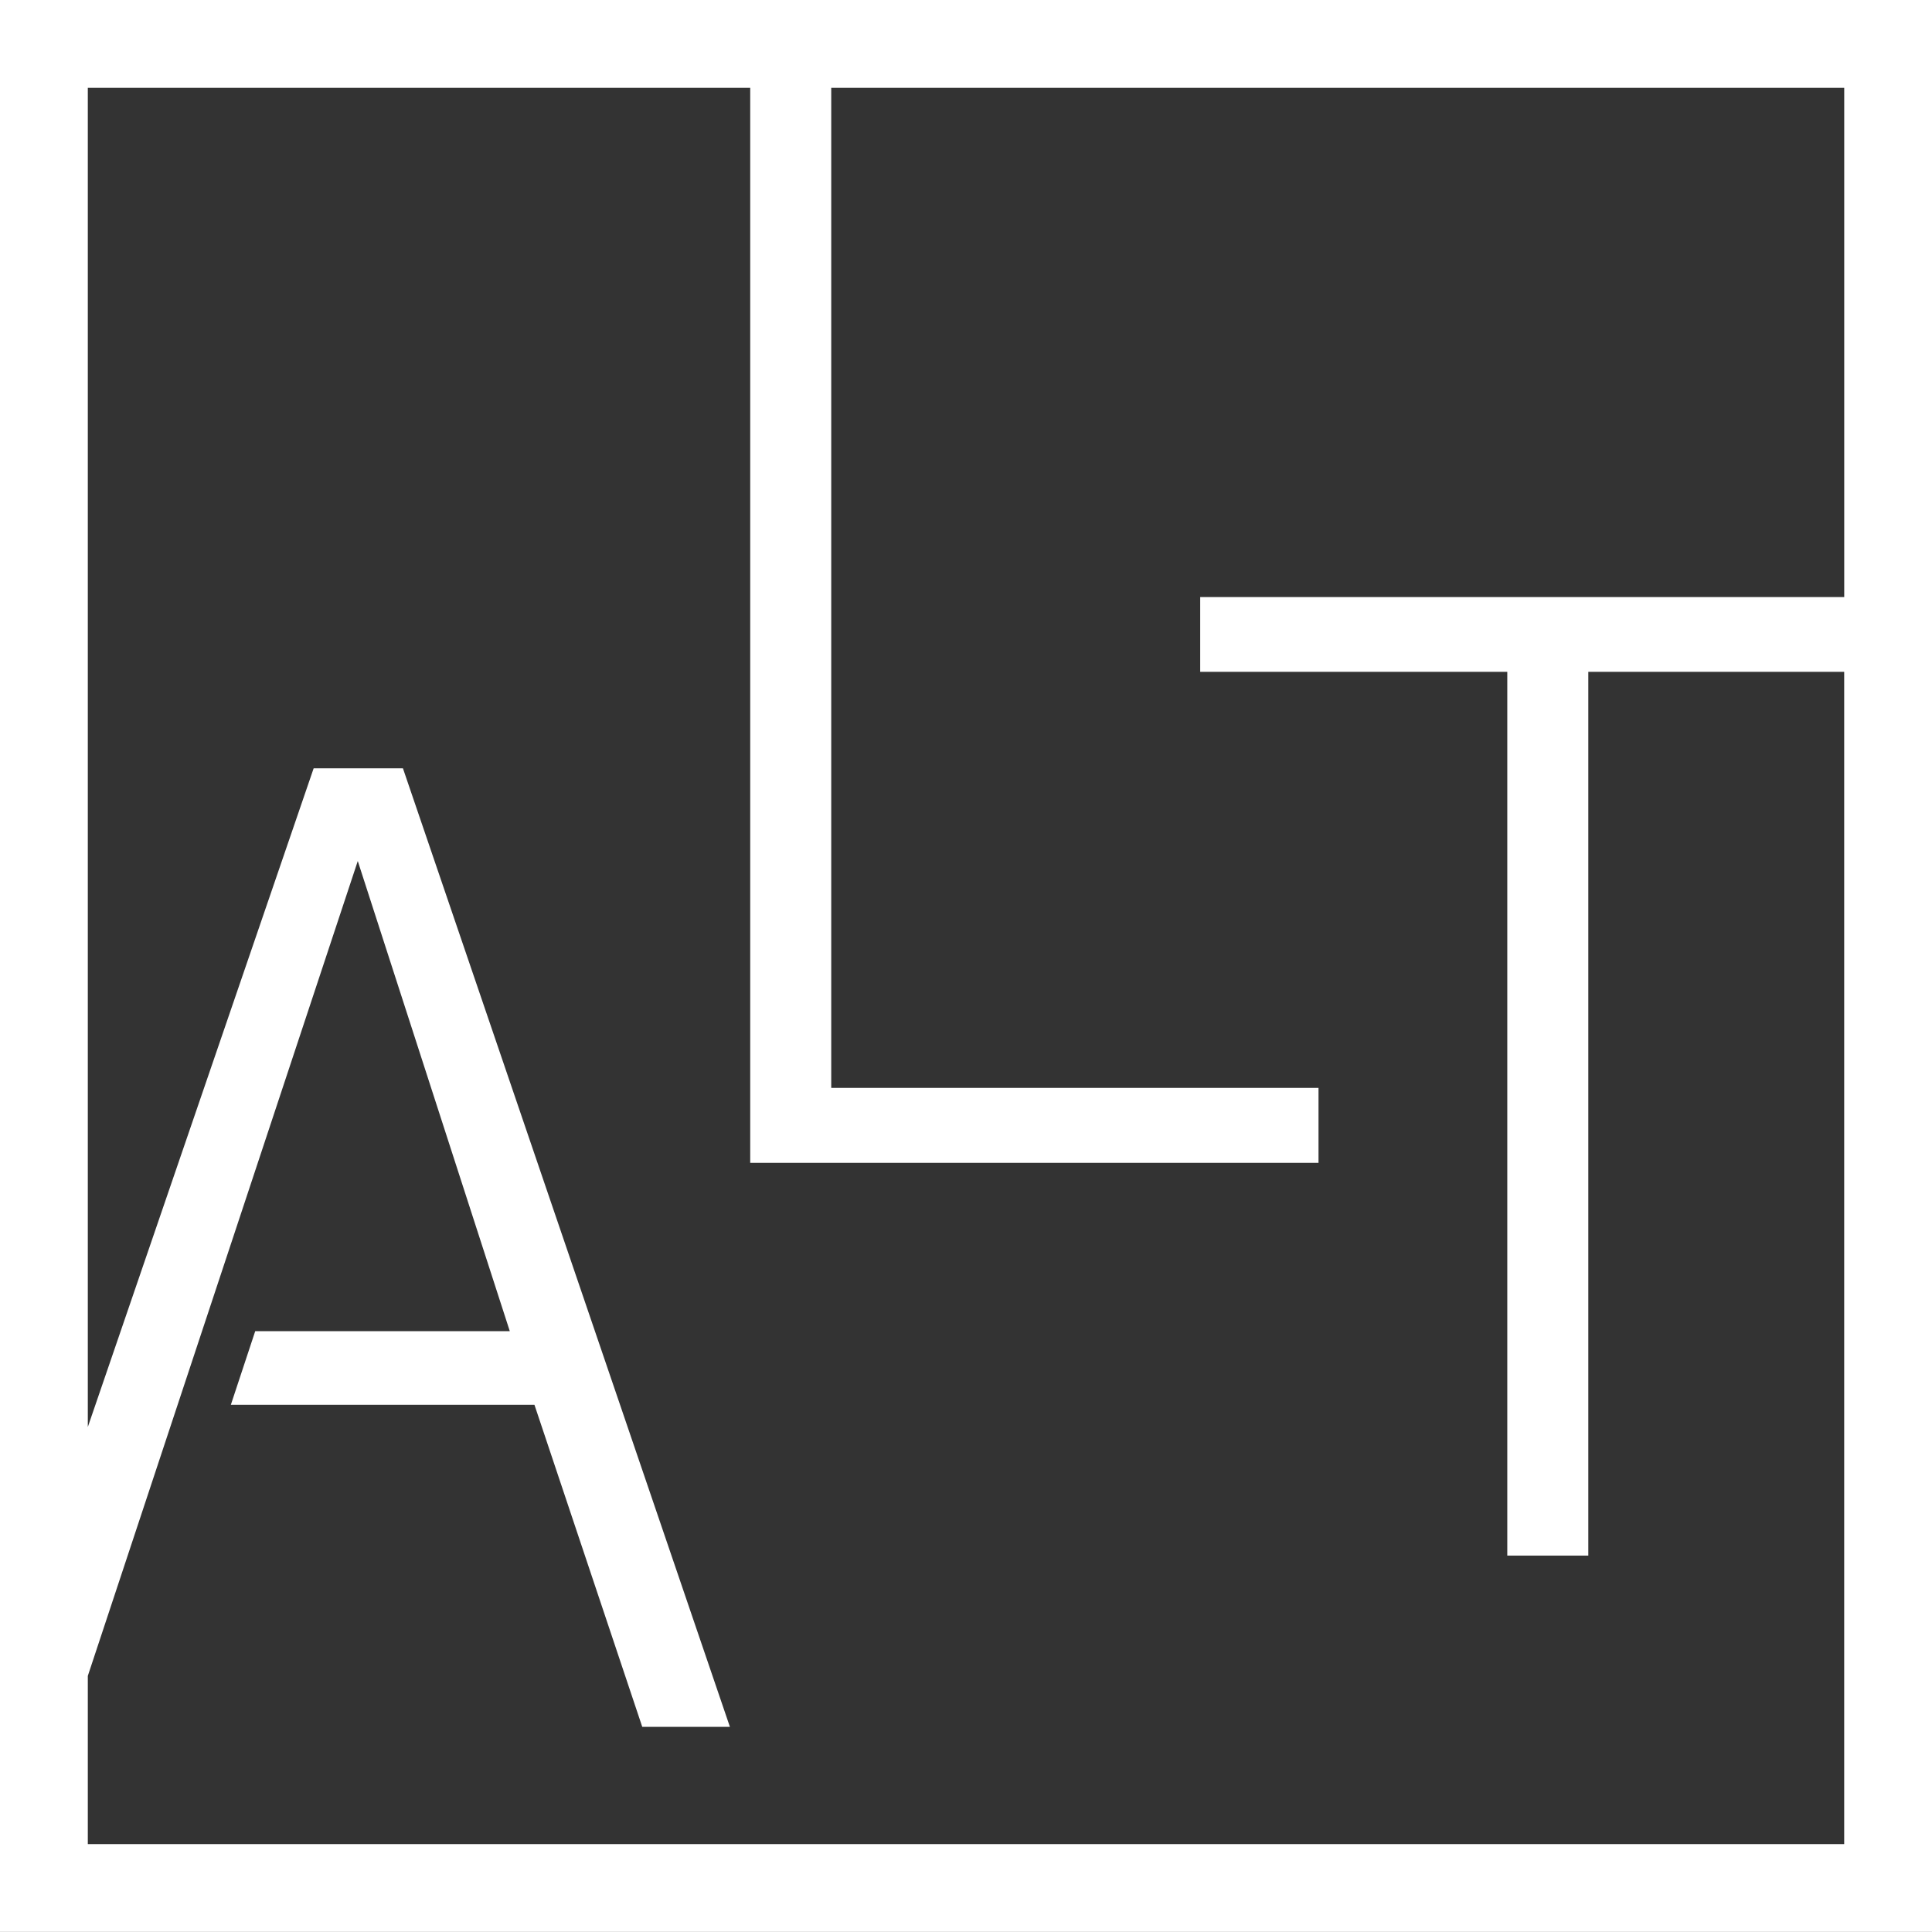
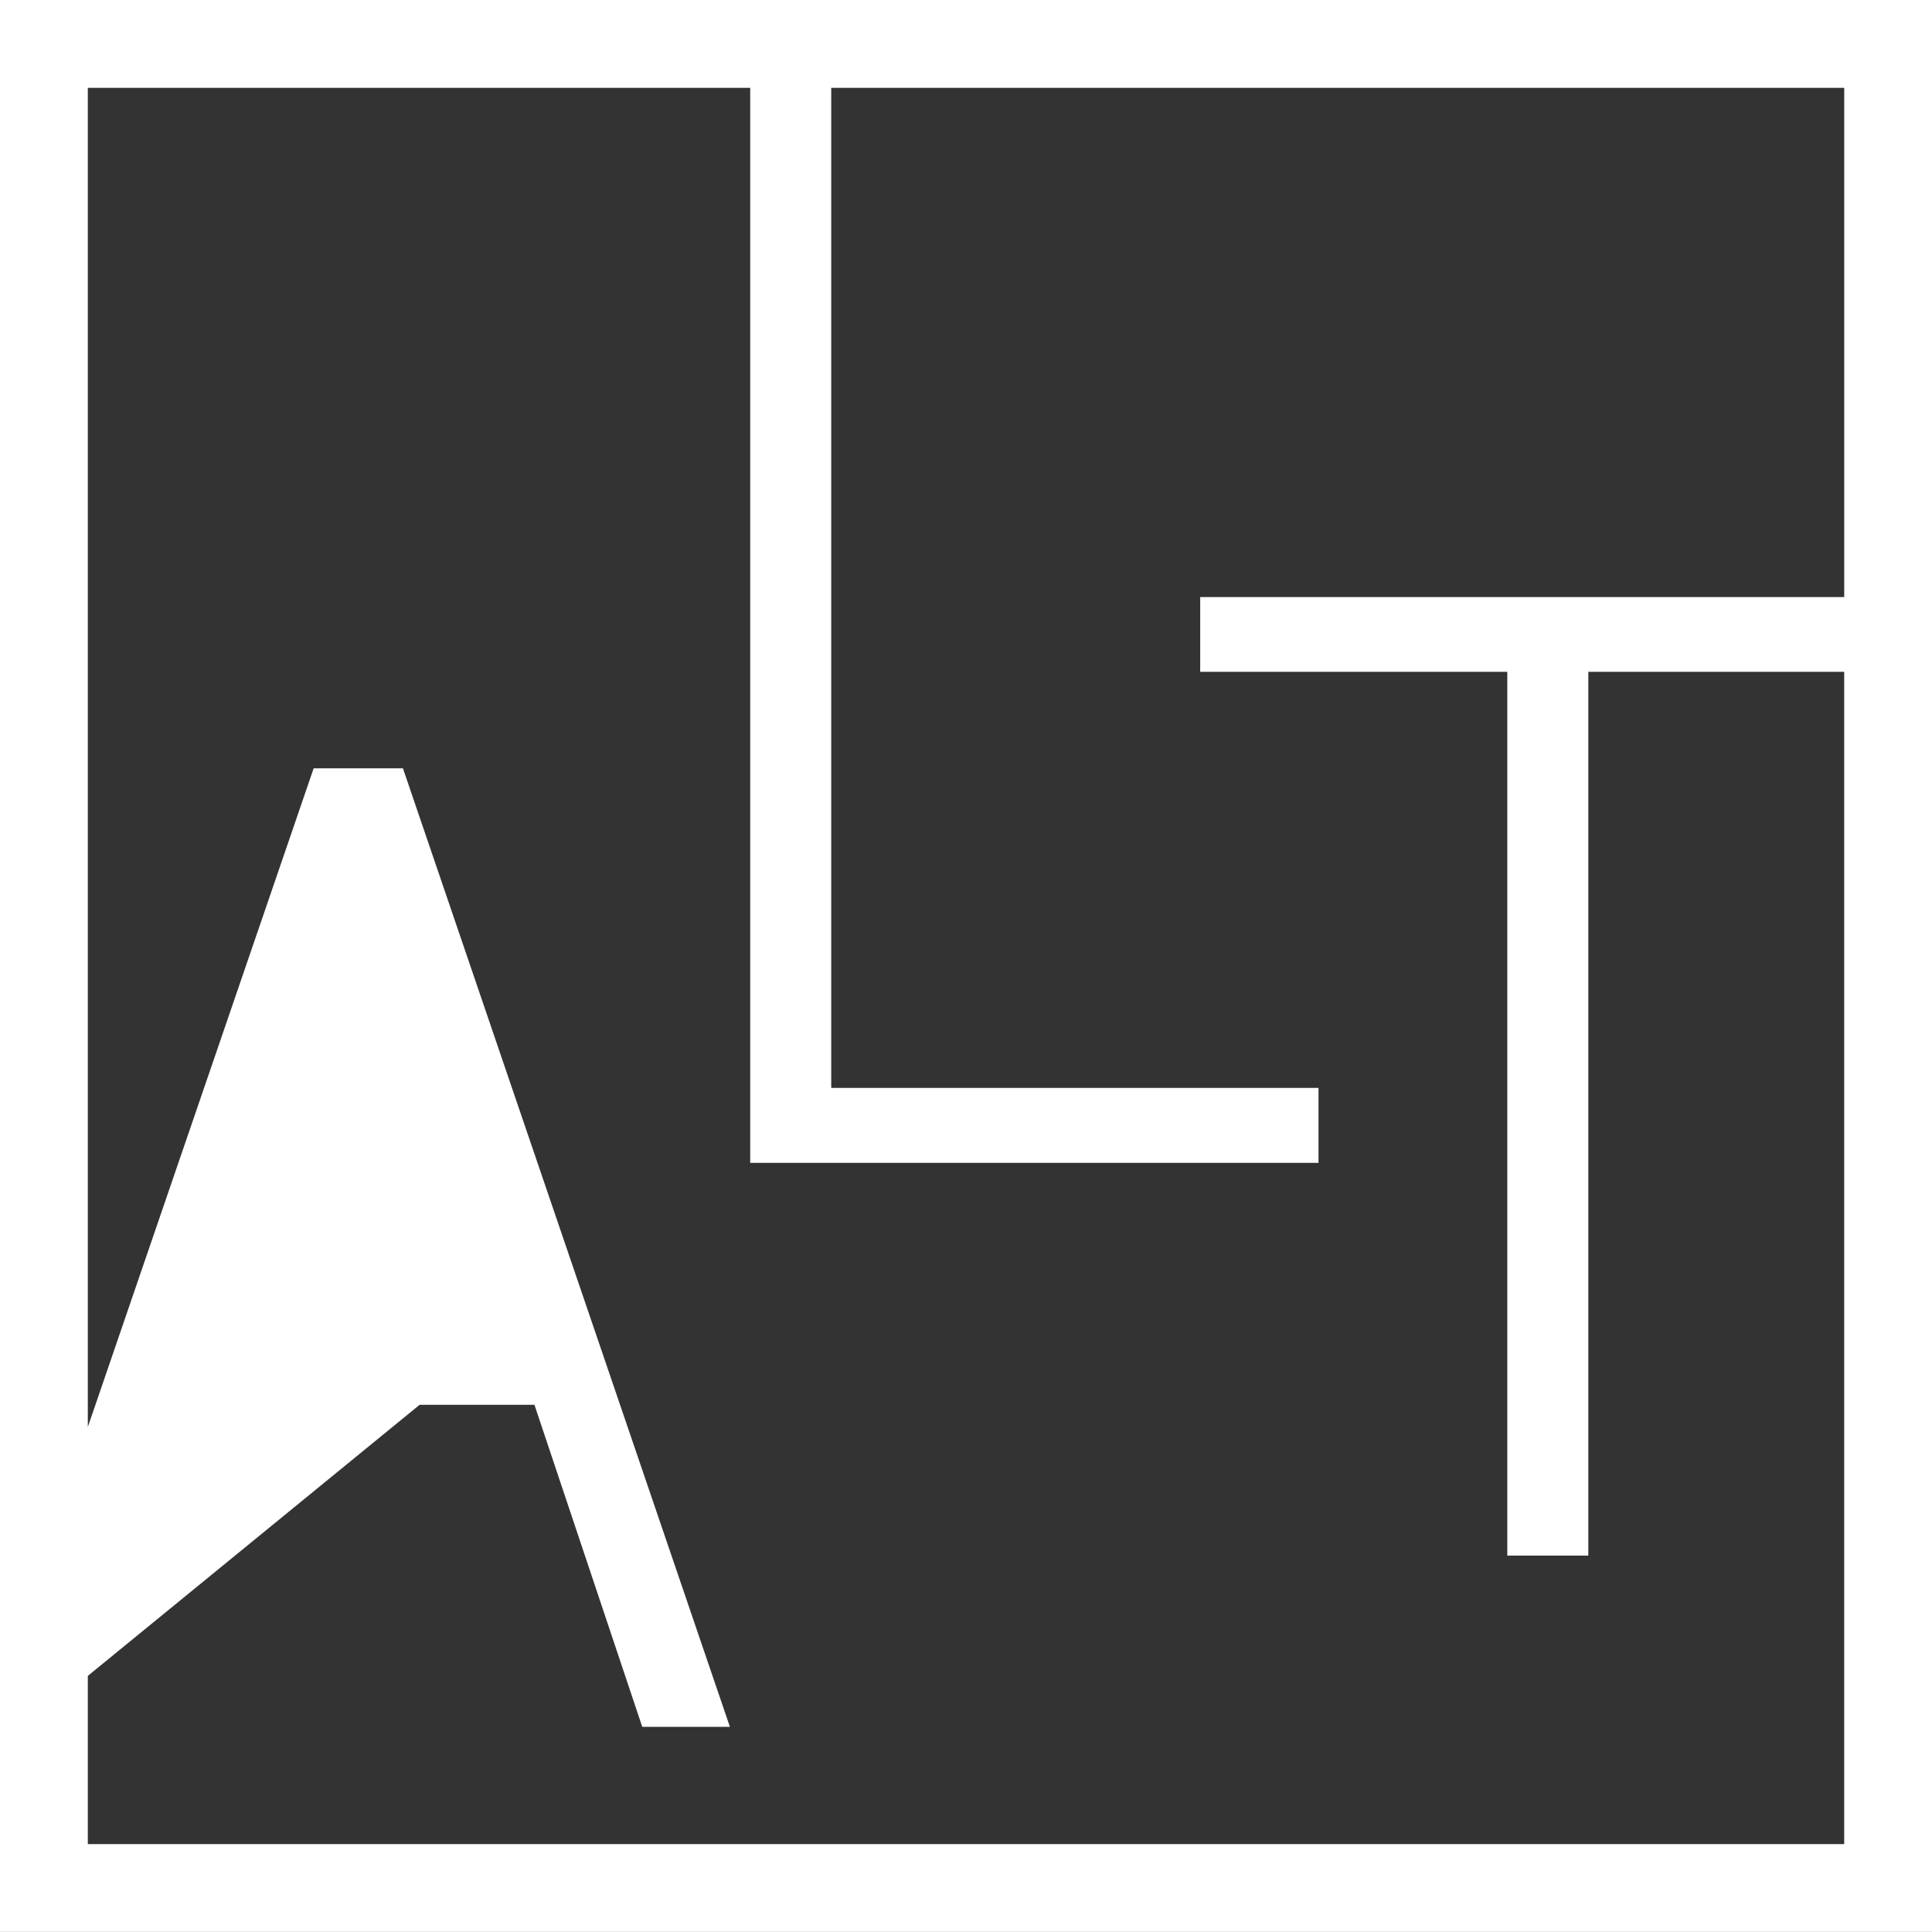
<svg xmlns="http://www.w3.org/2000/svg" id="Vrstva_1" viewBox="0 0 500.53 500.51">
  <rect x="0" y="0" width="500.53" height="500.51" fill="#333333" stroke="none" />
  <defs>
    <style>.cls-1{fill:#fff;stroke-width:0px;}</style>
  </defs>
-   <path class="cls-1" d="m500.53,500.51H0V0h500.53v500.51Zm-368.46-155.65l-39.38-121.79L22.75,434.18v43.58h455.03V174.05h-66.29v228.96h-20.99v-228.96h-79.56v-19.36h166.85V22.76H215.35v259.09h126.24v19.42h-147.23V22.76H22.75v346.94l58.51-170.65h23.13l84.71,248.33h-22.71l-27.93-83.44H59.81l6.31-19.07h65.94Z" />
+   <path class="cls-1" d="m500.53,500.51H0V0h500.53v500.51Zm-368.46-155.65L22.75,434.18v43.58h455.03V174.05h-66.29v228.96h-20.99v-228.96h-79.56v-19.36h166.85V22.76H215.35v259.09h126.24v19.42h-147.23V22.76H22.75v346.94l58.51-170.65h23.13l84.71,248.33h-22.71l-27.93-83.44H59.81l6.31-19.07h65.94Z" />
</svg>